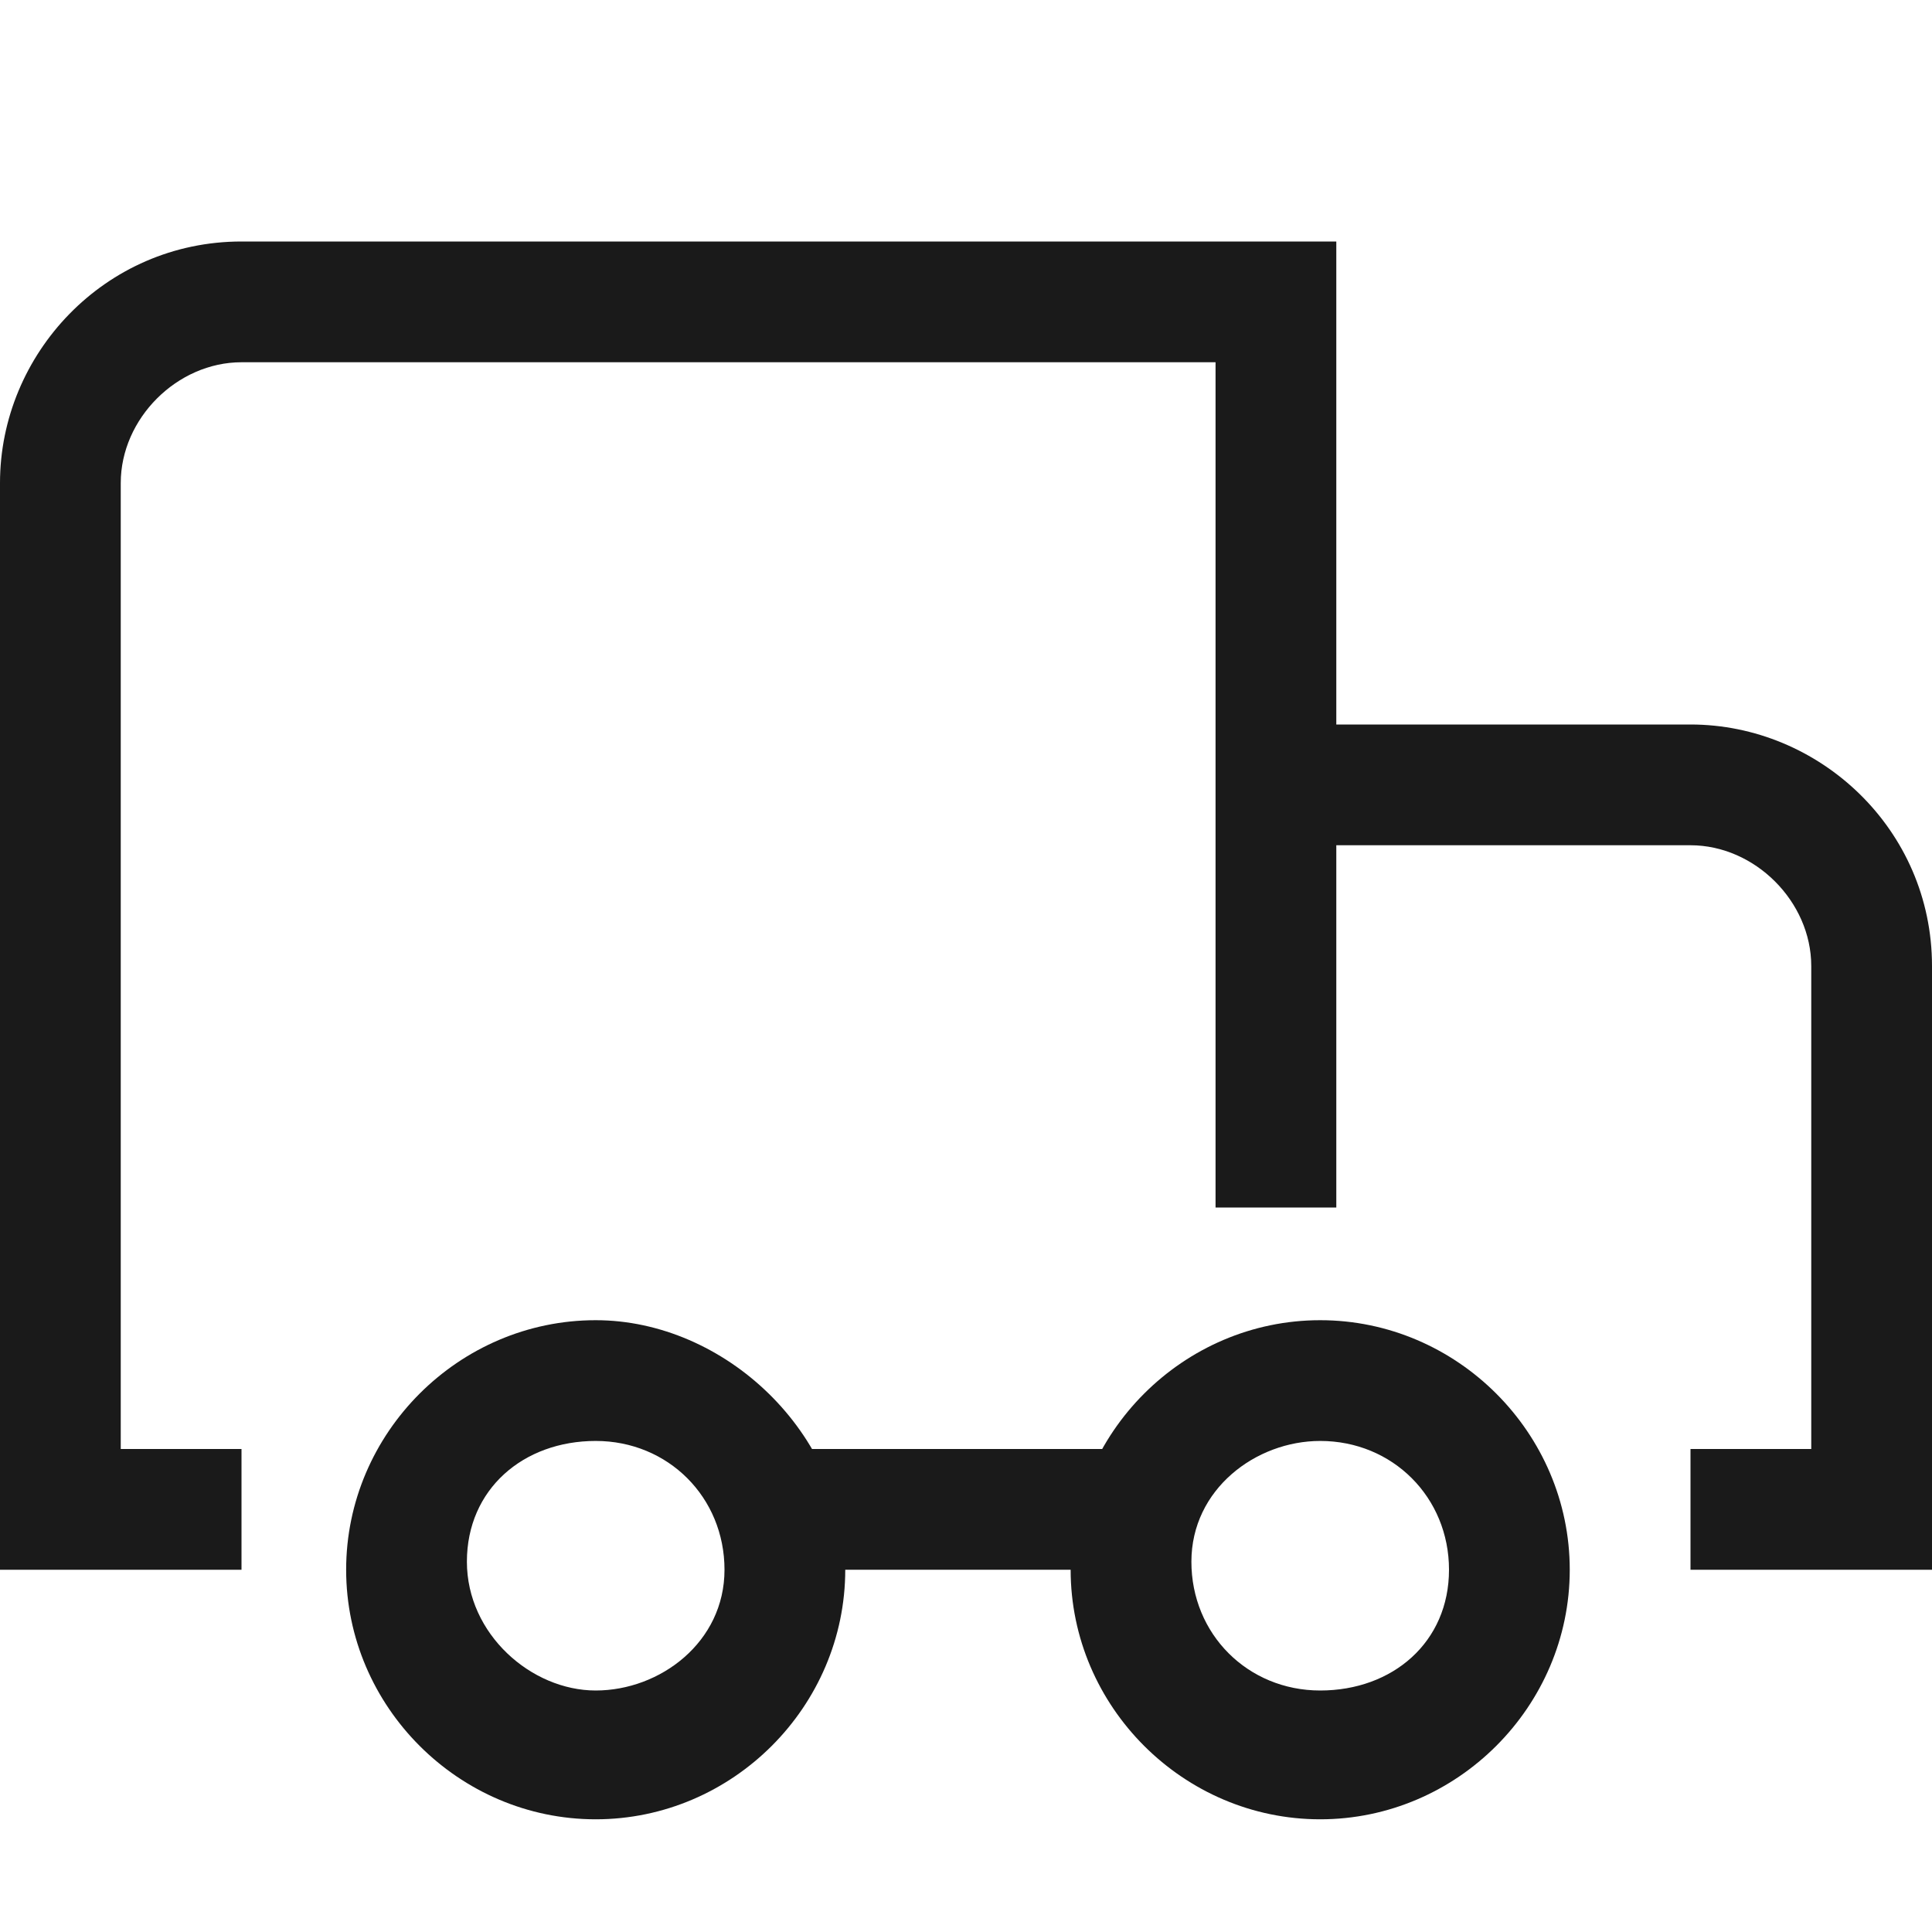
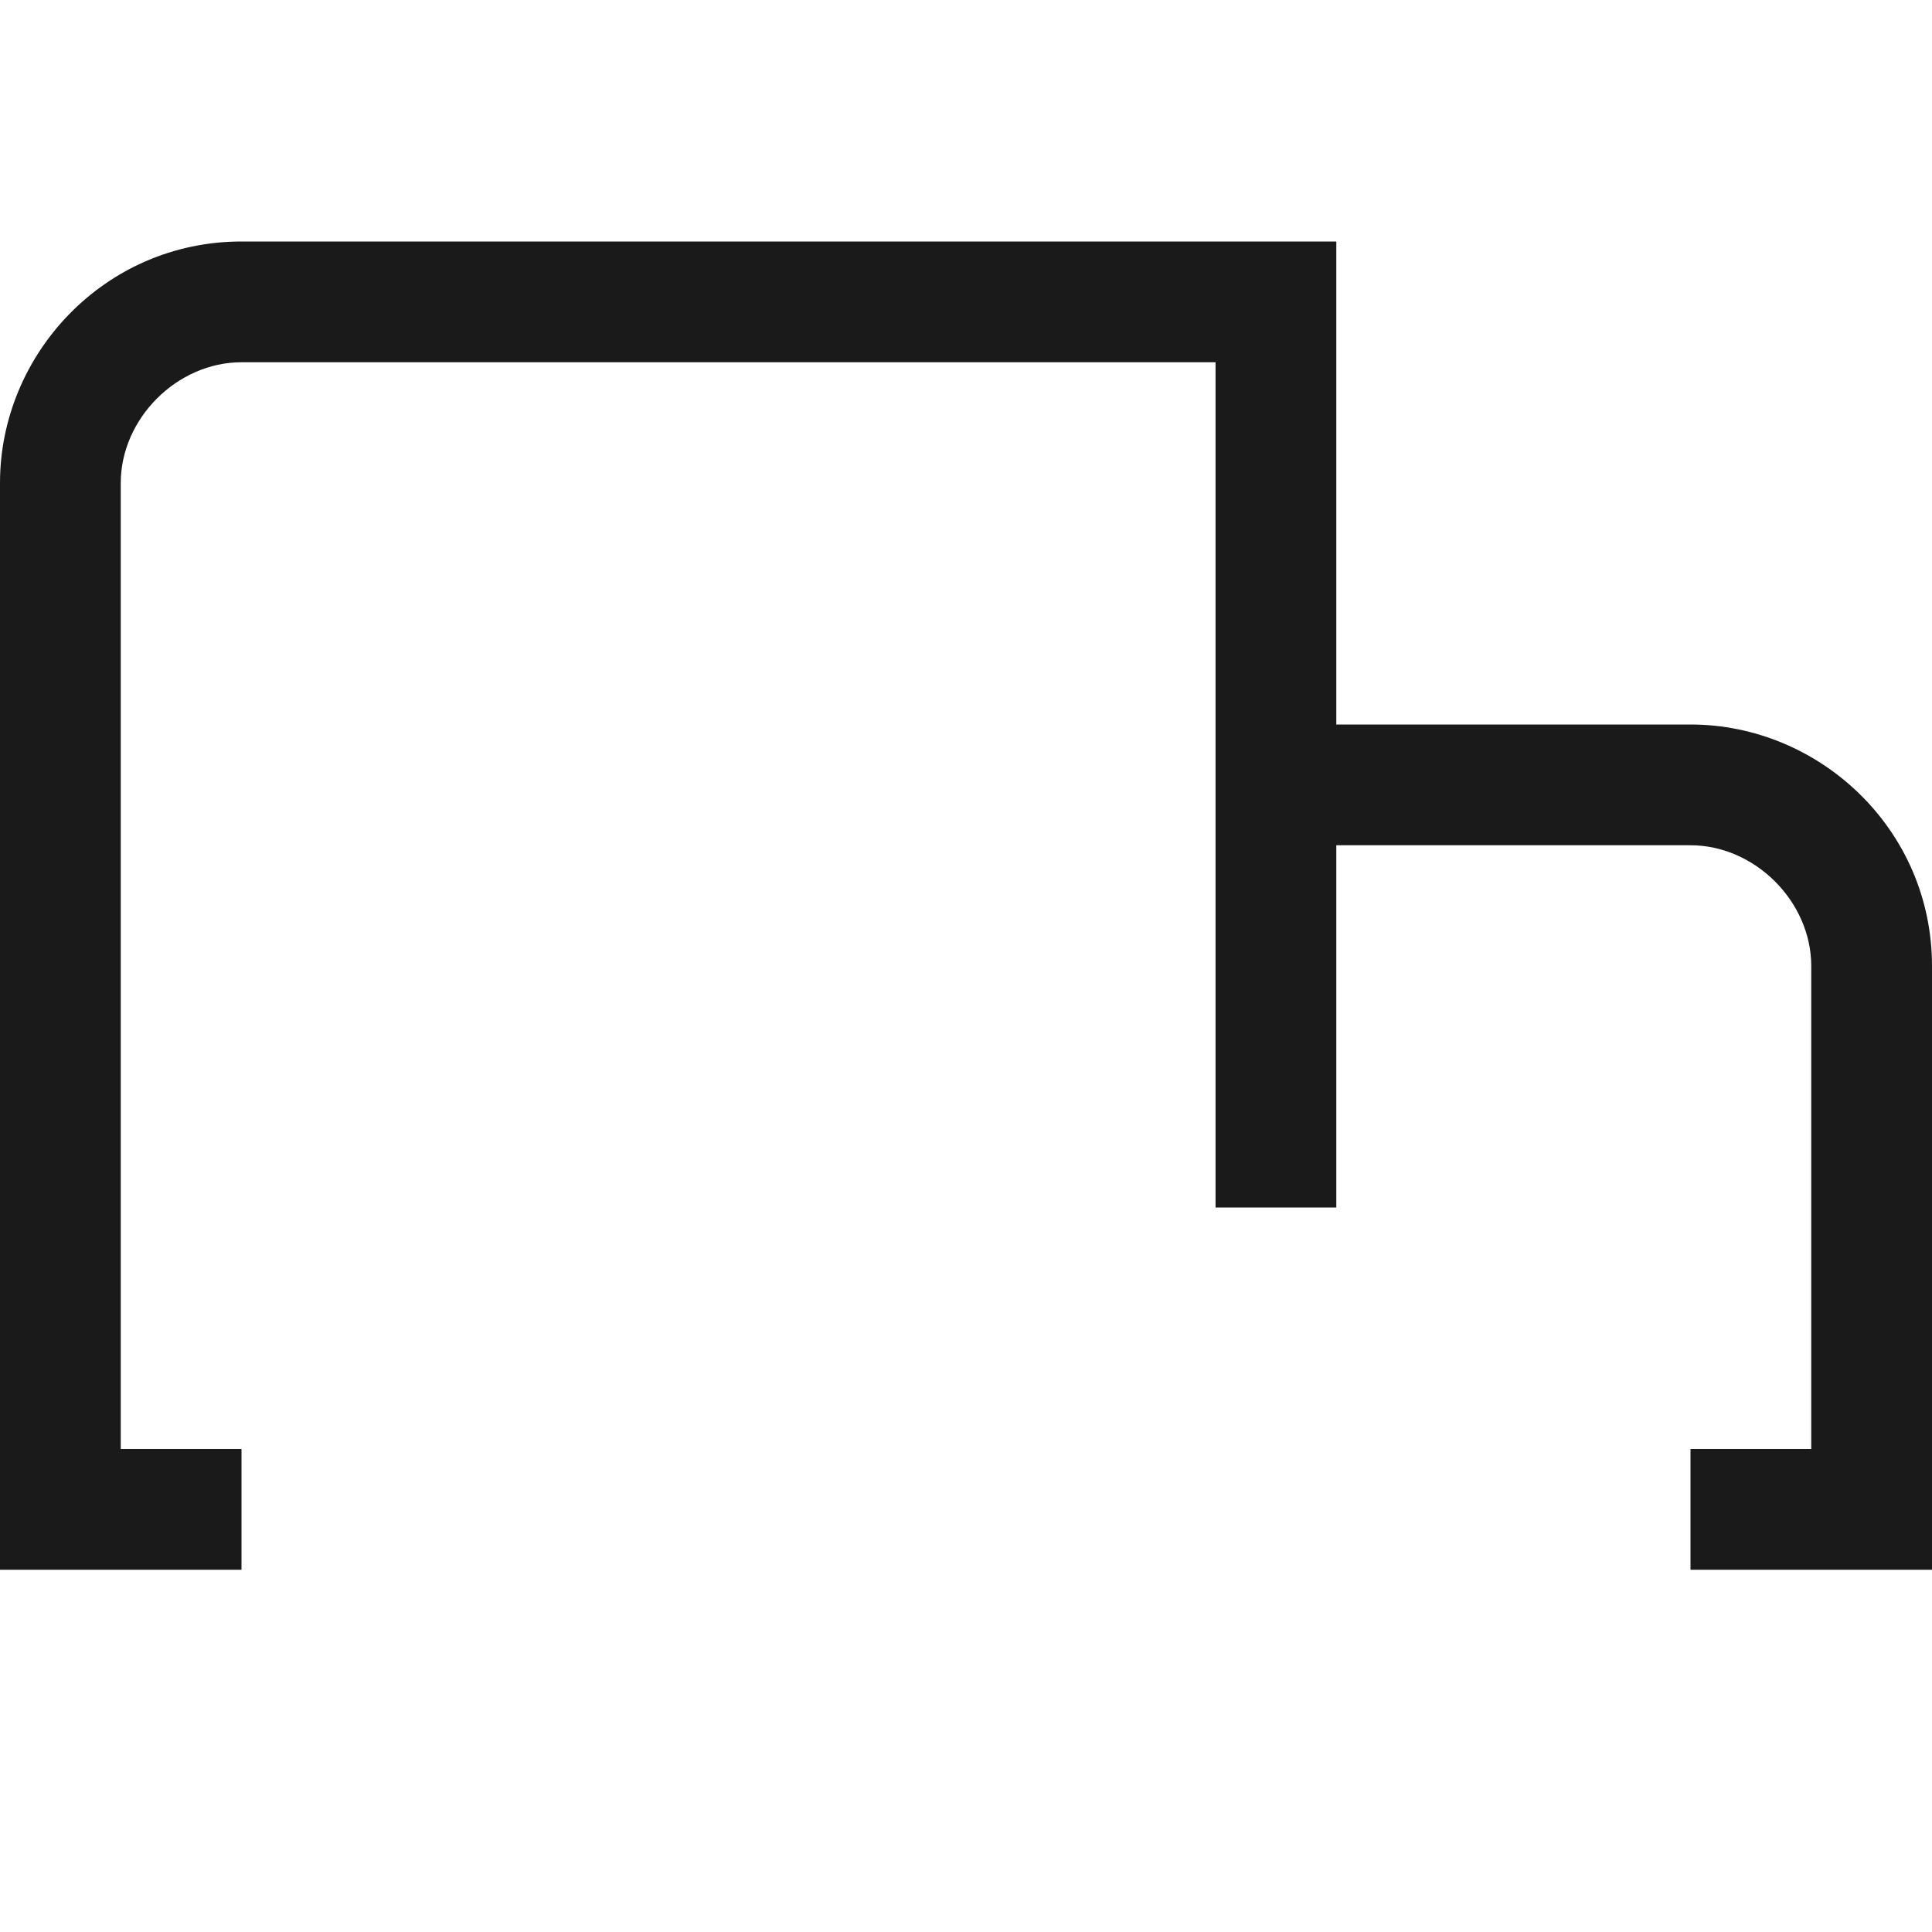
<svg xmlns="http://www.w3.org/2000/svg" version="1.1" id="Layer_1" x="0px" y="0px" viewBox="0 0 24 24" style="enable-background:new 0 0 24 24;" xml:space="preserve">
  <style type="text/css">
	.st0{fill:#1A1A1A;}
	.st1{fill:#1A1A1A;stroke:#1A1A1A;stroke-width:1.5;stroke-miterlimit:10;}
	.st2{fill:none;stroke:#1A1A1A;stroke-width:1.5;stroke-miterlimit:10;}
	.st3{fill:none;}
</style>
  <path class="st0" d="M3,19.5H0V6c0-1.6,1.3-3,3-3h13.6v12h-1.5V4.5H3C2.2,4.5,1.5,5.2,1.5,6v12H3V19.5z" />
-   <path class="st0" d="M7.4,17.9c0.9,0,1.6,0.7,1.6,1.6S8.2,21,7.4,21s-1.6-0.7-1.6-1.6S6.5,17.9,7.4,17.9 M7.4,16.4  c-1.7,0-3.1,1.4-3.1,3.1s1.4,3.1,3.1,3.1s3.1-1.4,3.1-3.1S9,16.4,7.4,16.4L7.4,16.4z" />
-   <path class="st0" d="M16.4,17.9c0.9,0,1.6,0.7,1.6,1.6S17.3,21,16.4,21s-1.6-0.7-1.6-1.6S15.6,17.9,16.4,17.9 M16.4,16.4  c-1.7,0-3.1,1.4-3.1,3.1s1.4,3.1,3.1,3.1s3.1-1.4,3.1-3.1S18.1,16.4,16.4,16.4L16.4,16.4z" />
  <path class="st0" d="M24,19.5h-3V18h1.5v-6c0-0.8-0.7-1.5-1.5-1.5h-4.6V9H21c1.6,0,3,1.3,3,3V19.5z" />
-   <rect x="9.2" y="18" class="st0" width="4.9" height="1.5" />
</svg>